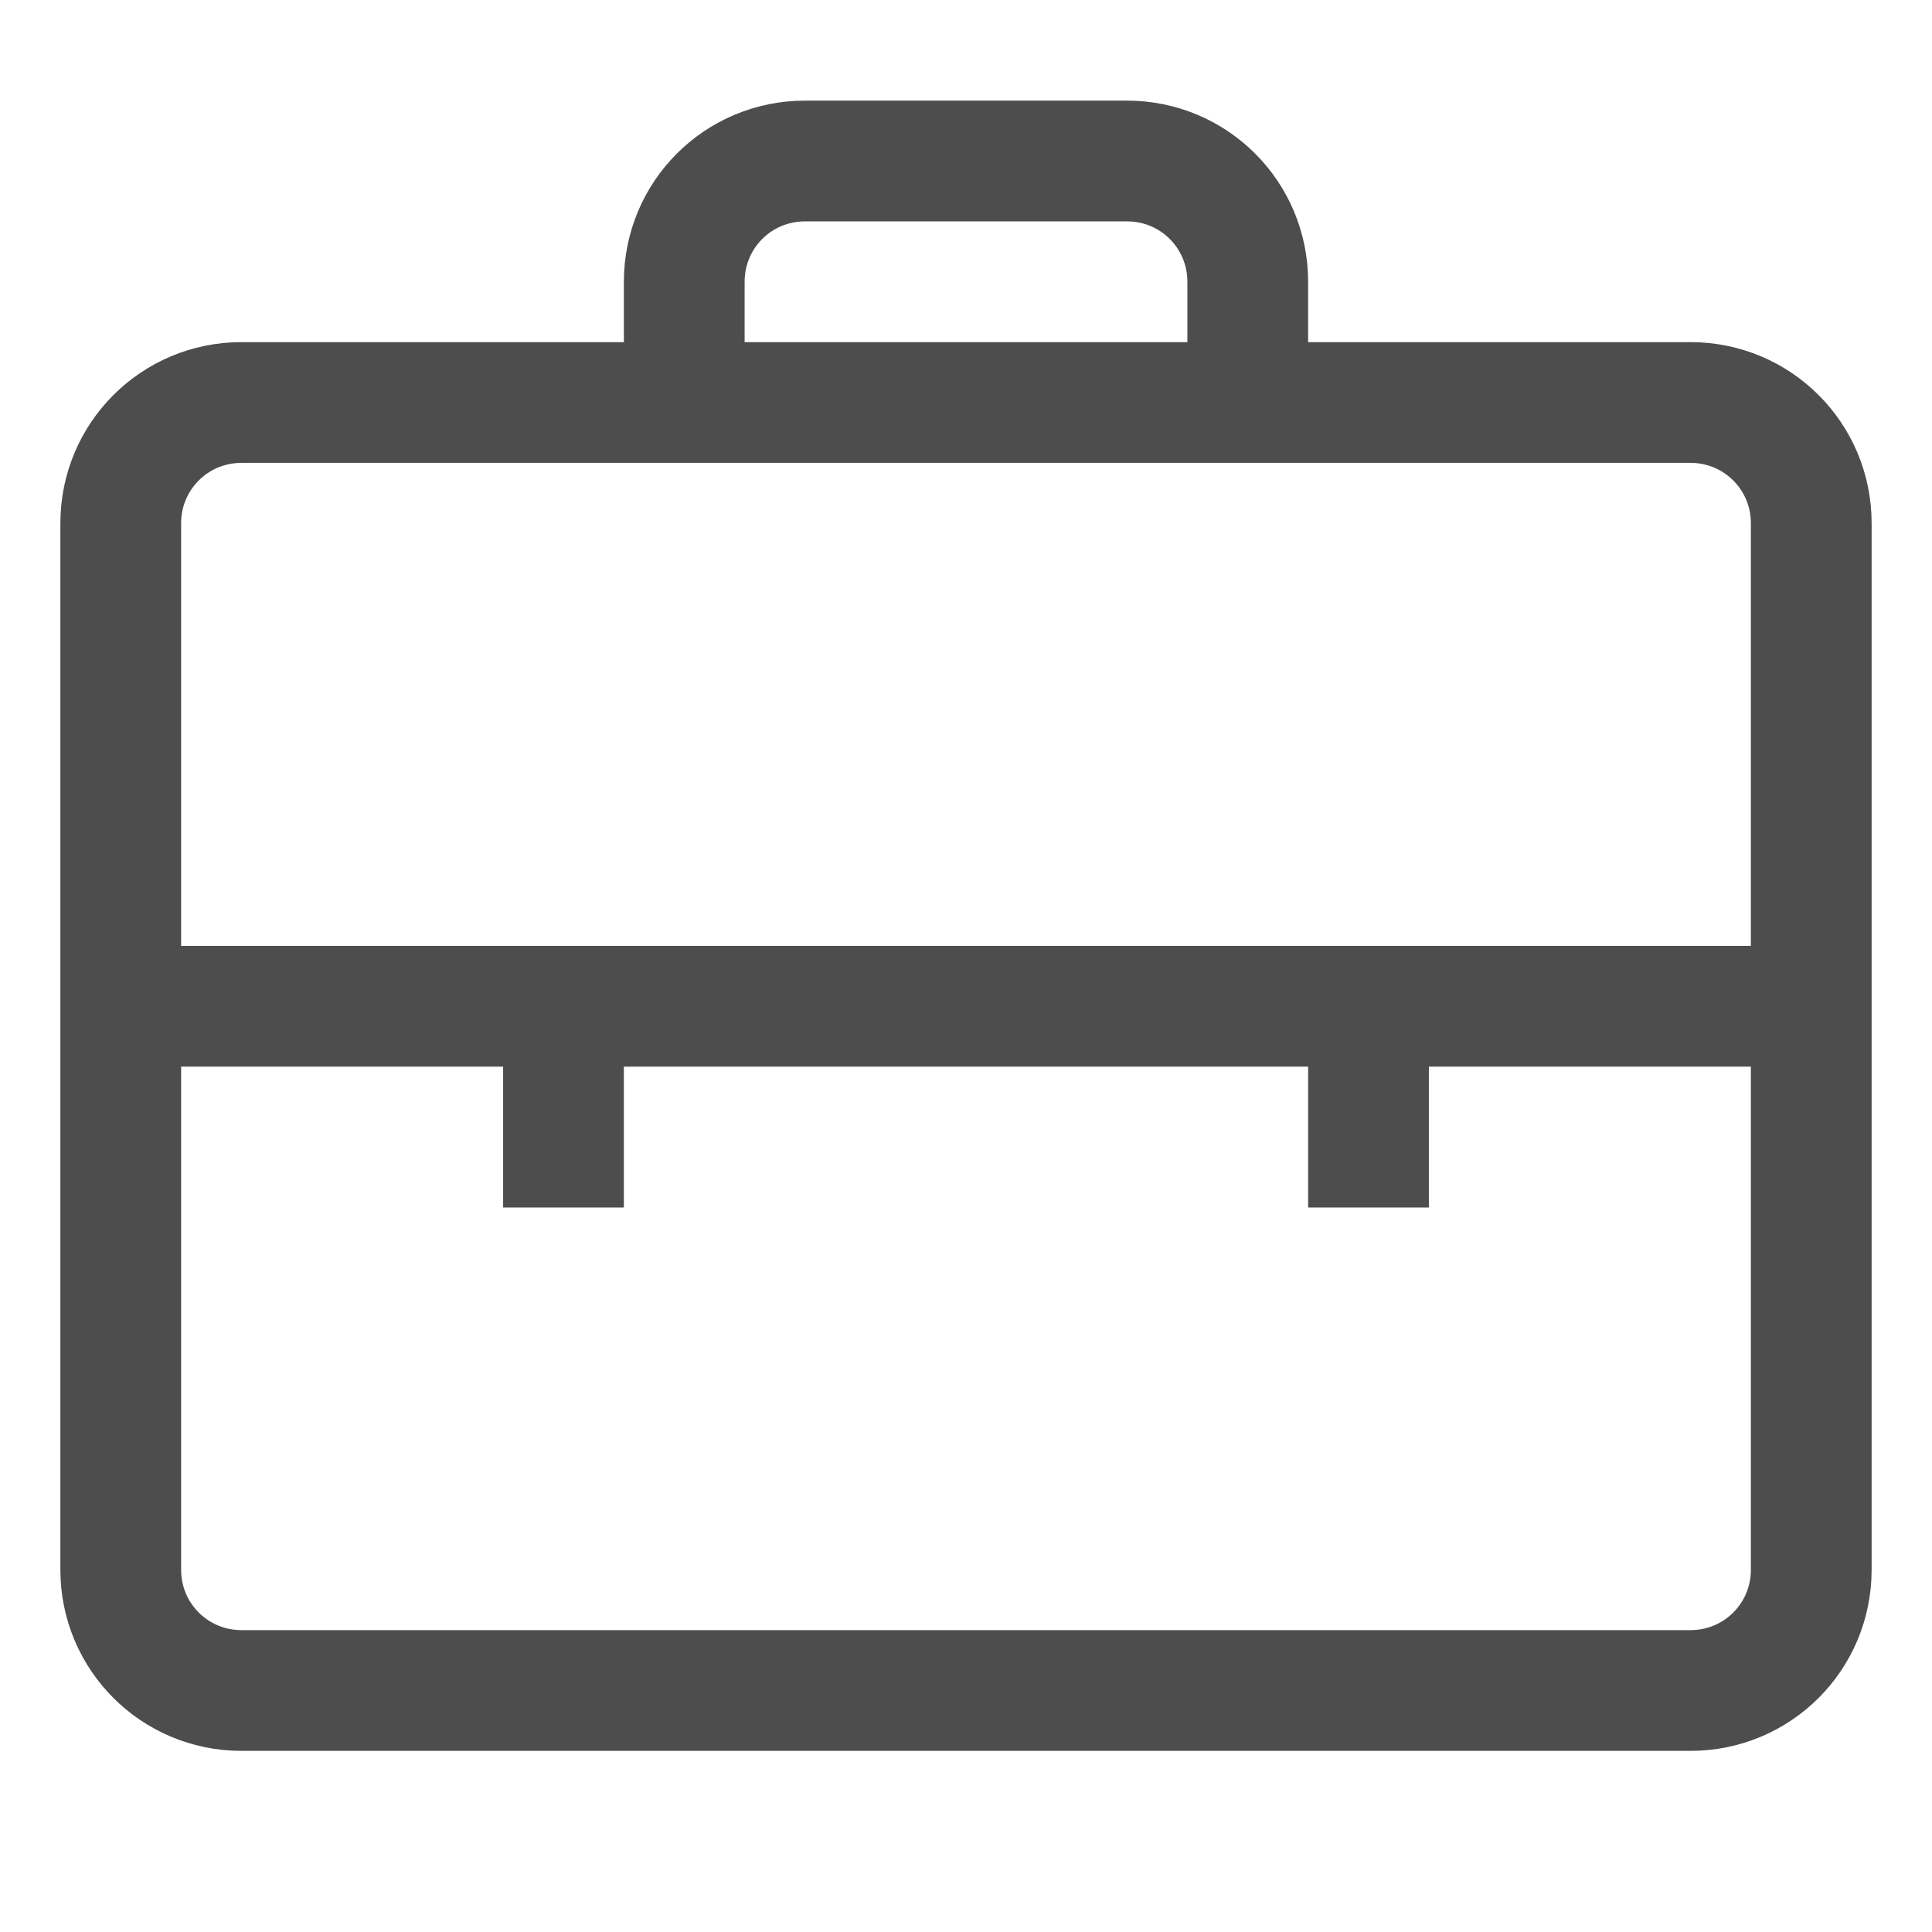
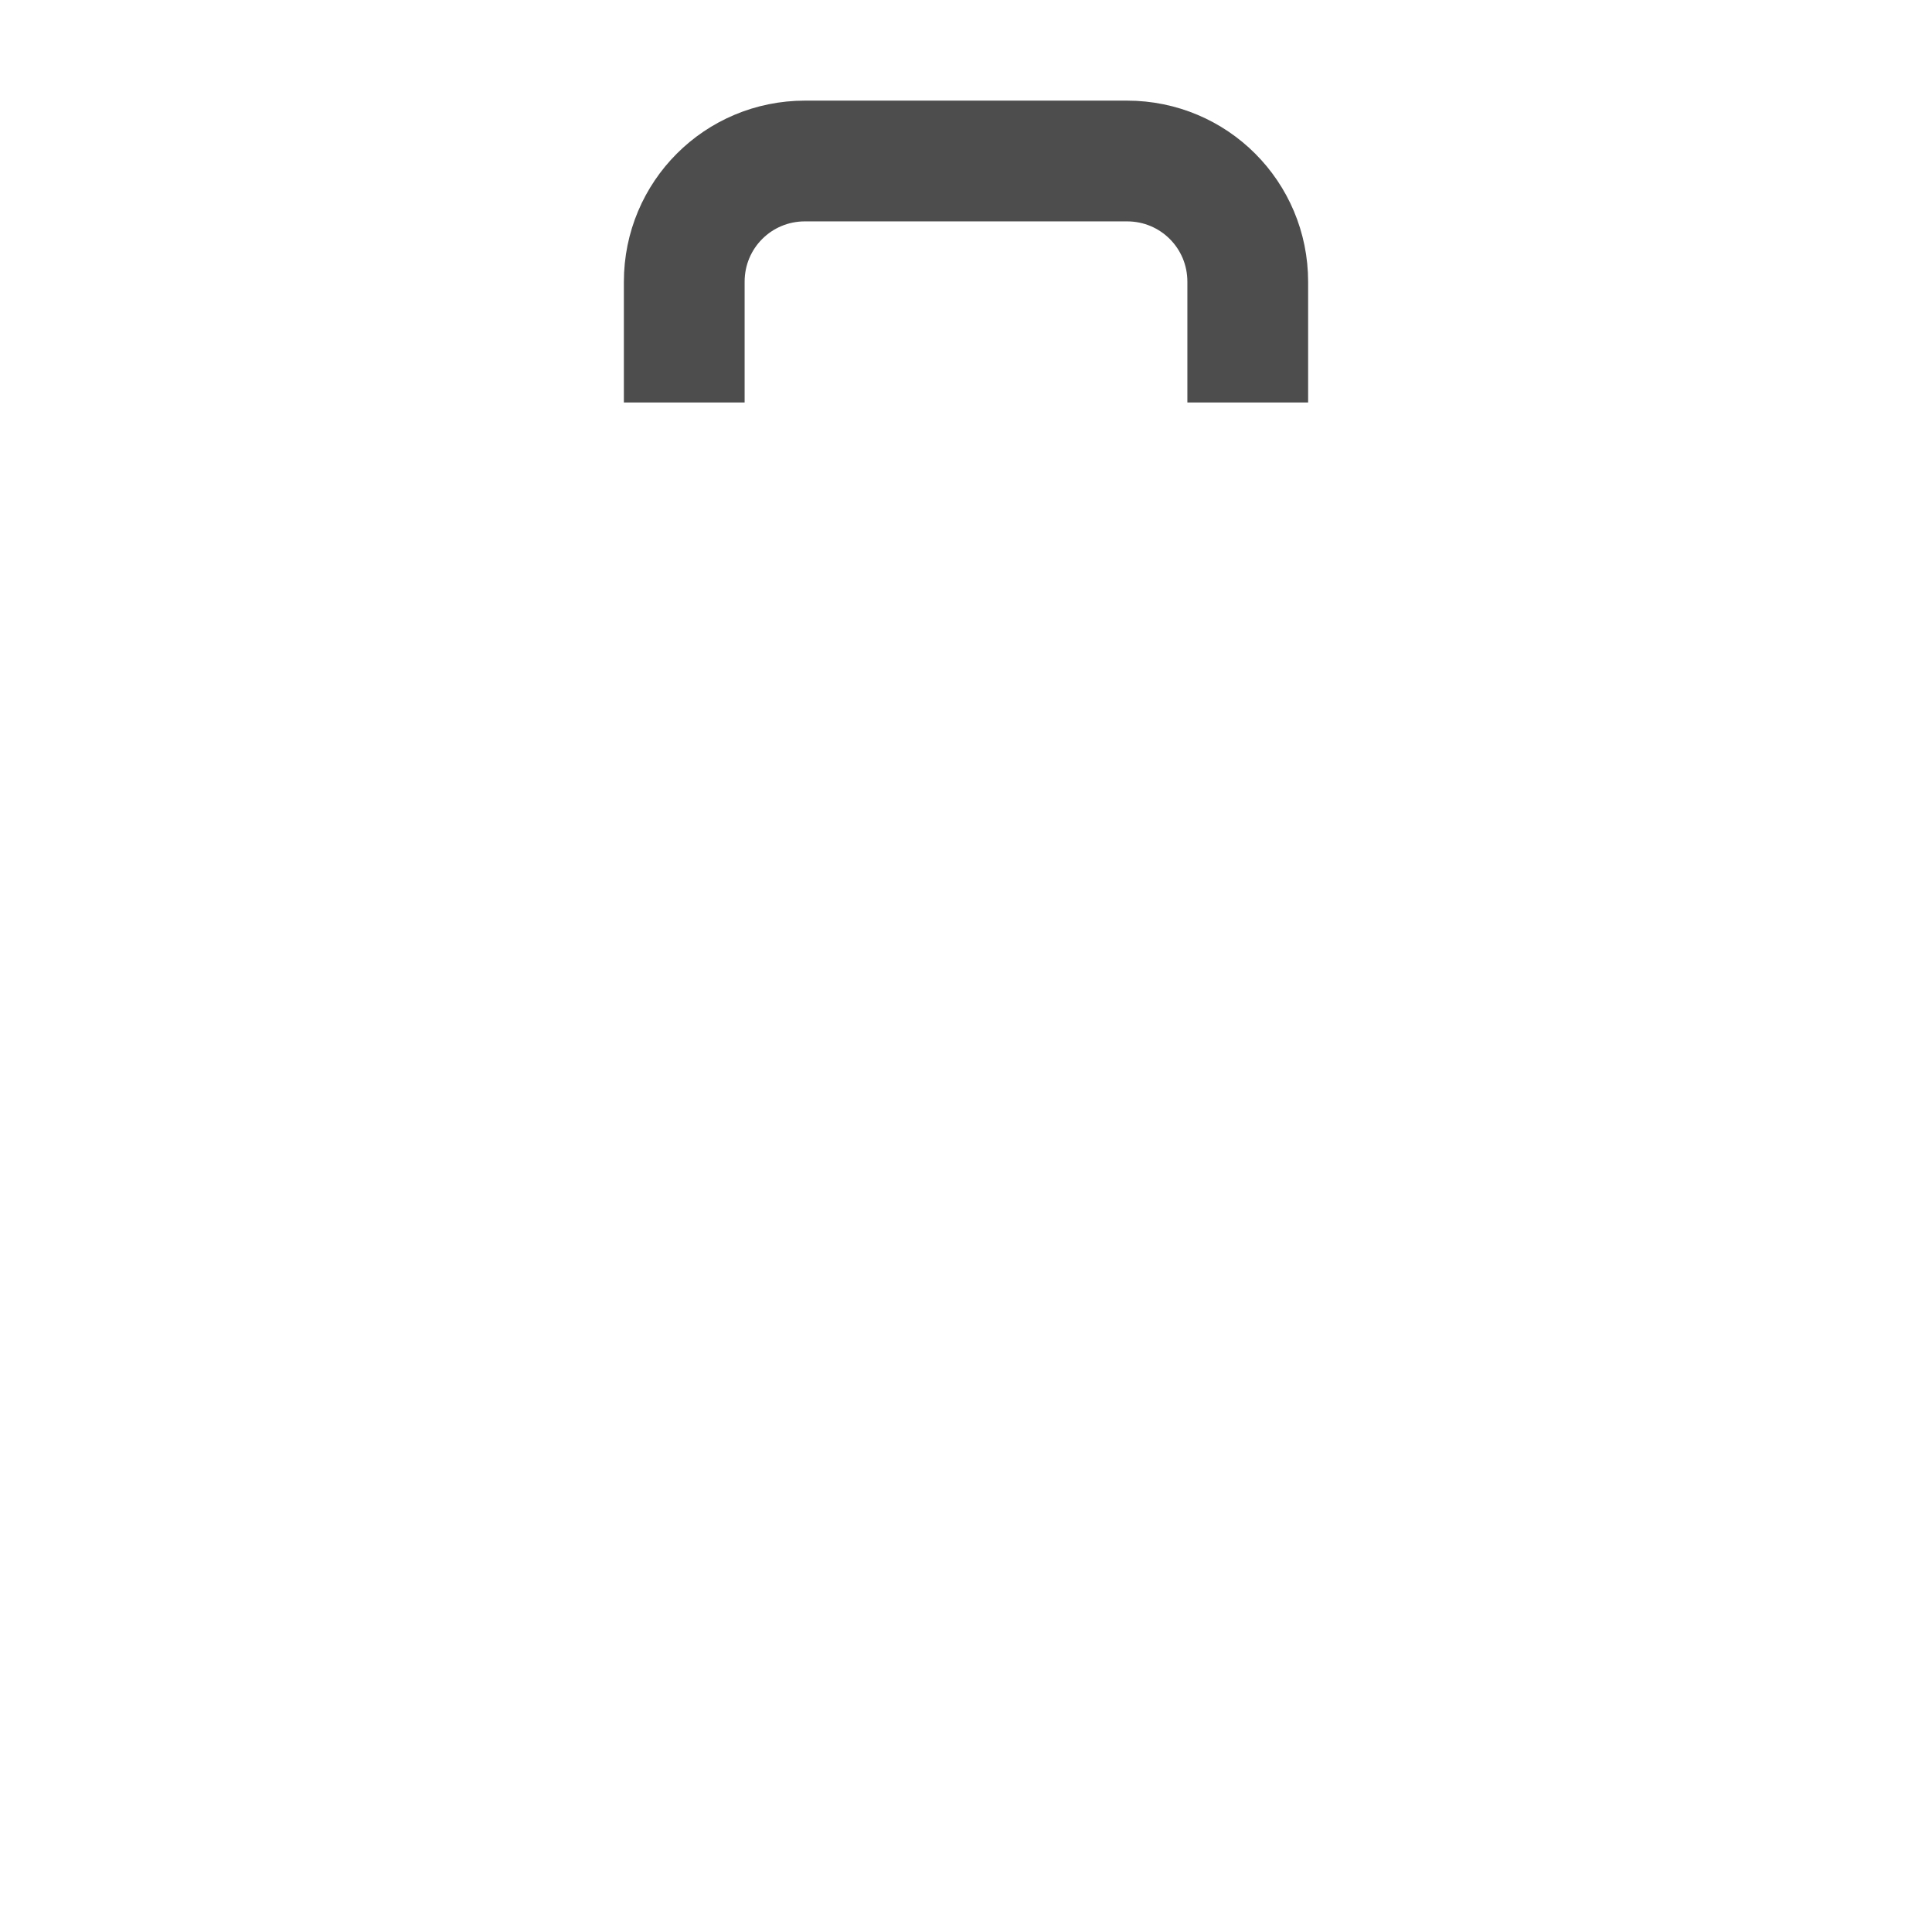
<svg xmlns="http://www.w3.org/2000/svg" width="24" height="24" viewBox="0 0 24 24" fill="none">
-   <path d="M21 5H3C2.169 5 1.5 5.669 1.5 6.5V19.5C1.5 20.331 2.169 21 3 21H21C21.831 21 22.5 20.331 22.5 19.5V6.5C22.5 5.669 21.831 5 21 5Z" stroke="#4D4D4D" stroke-width="1.5" stroke-miterlimit="10" />
  <path d="M15.5 5V3.5C15.5 2.669 14.831 2 14 2H10C9.169 2 8.5 2.669 8.5 3.5V5" stroke="#4D4D4D" stroke-width="1.5" stroke-miterlimit="10" />
-   <path d="M1.5 12.5H22.5" stroke="#4D4D4D" stroke-width="1.5" stroke-miterlimit="10" />
-   <path d="M7 15V12.5" stroke="#4D4D4D" stroke-width="1.5" stroke-miterlimit="10" />
-   <path d="M17 12.5V15" stroke="#4D4D4D" stroke-width="1.5" stroke-miterlimit="10" />
</svg>